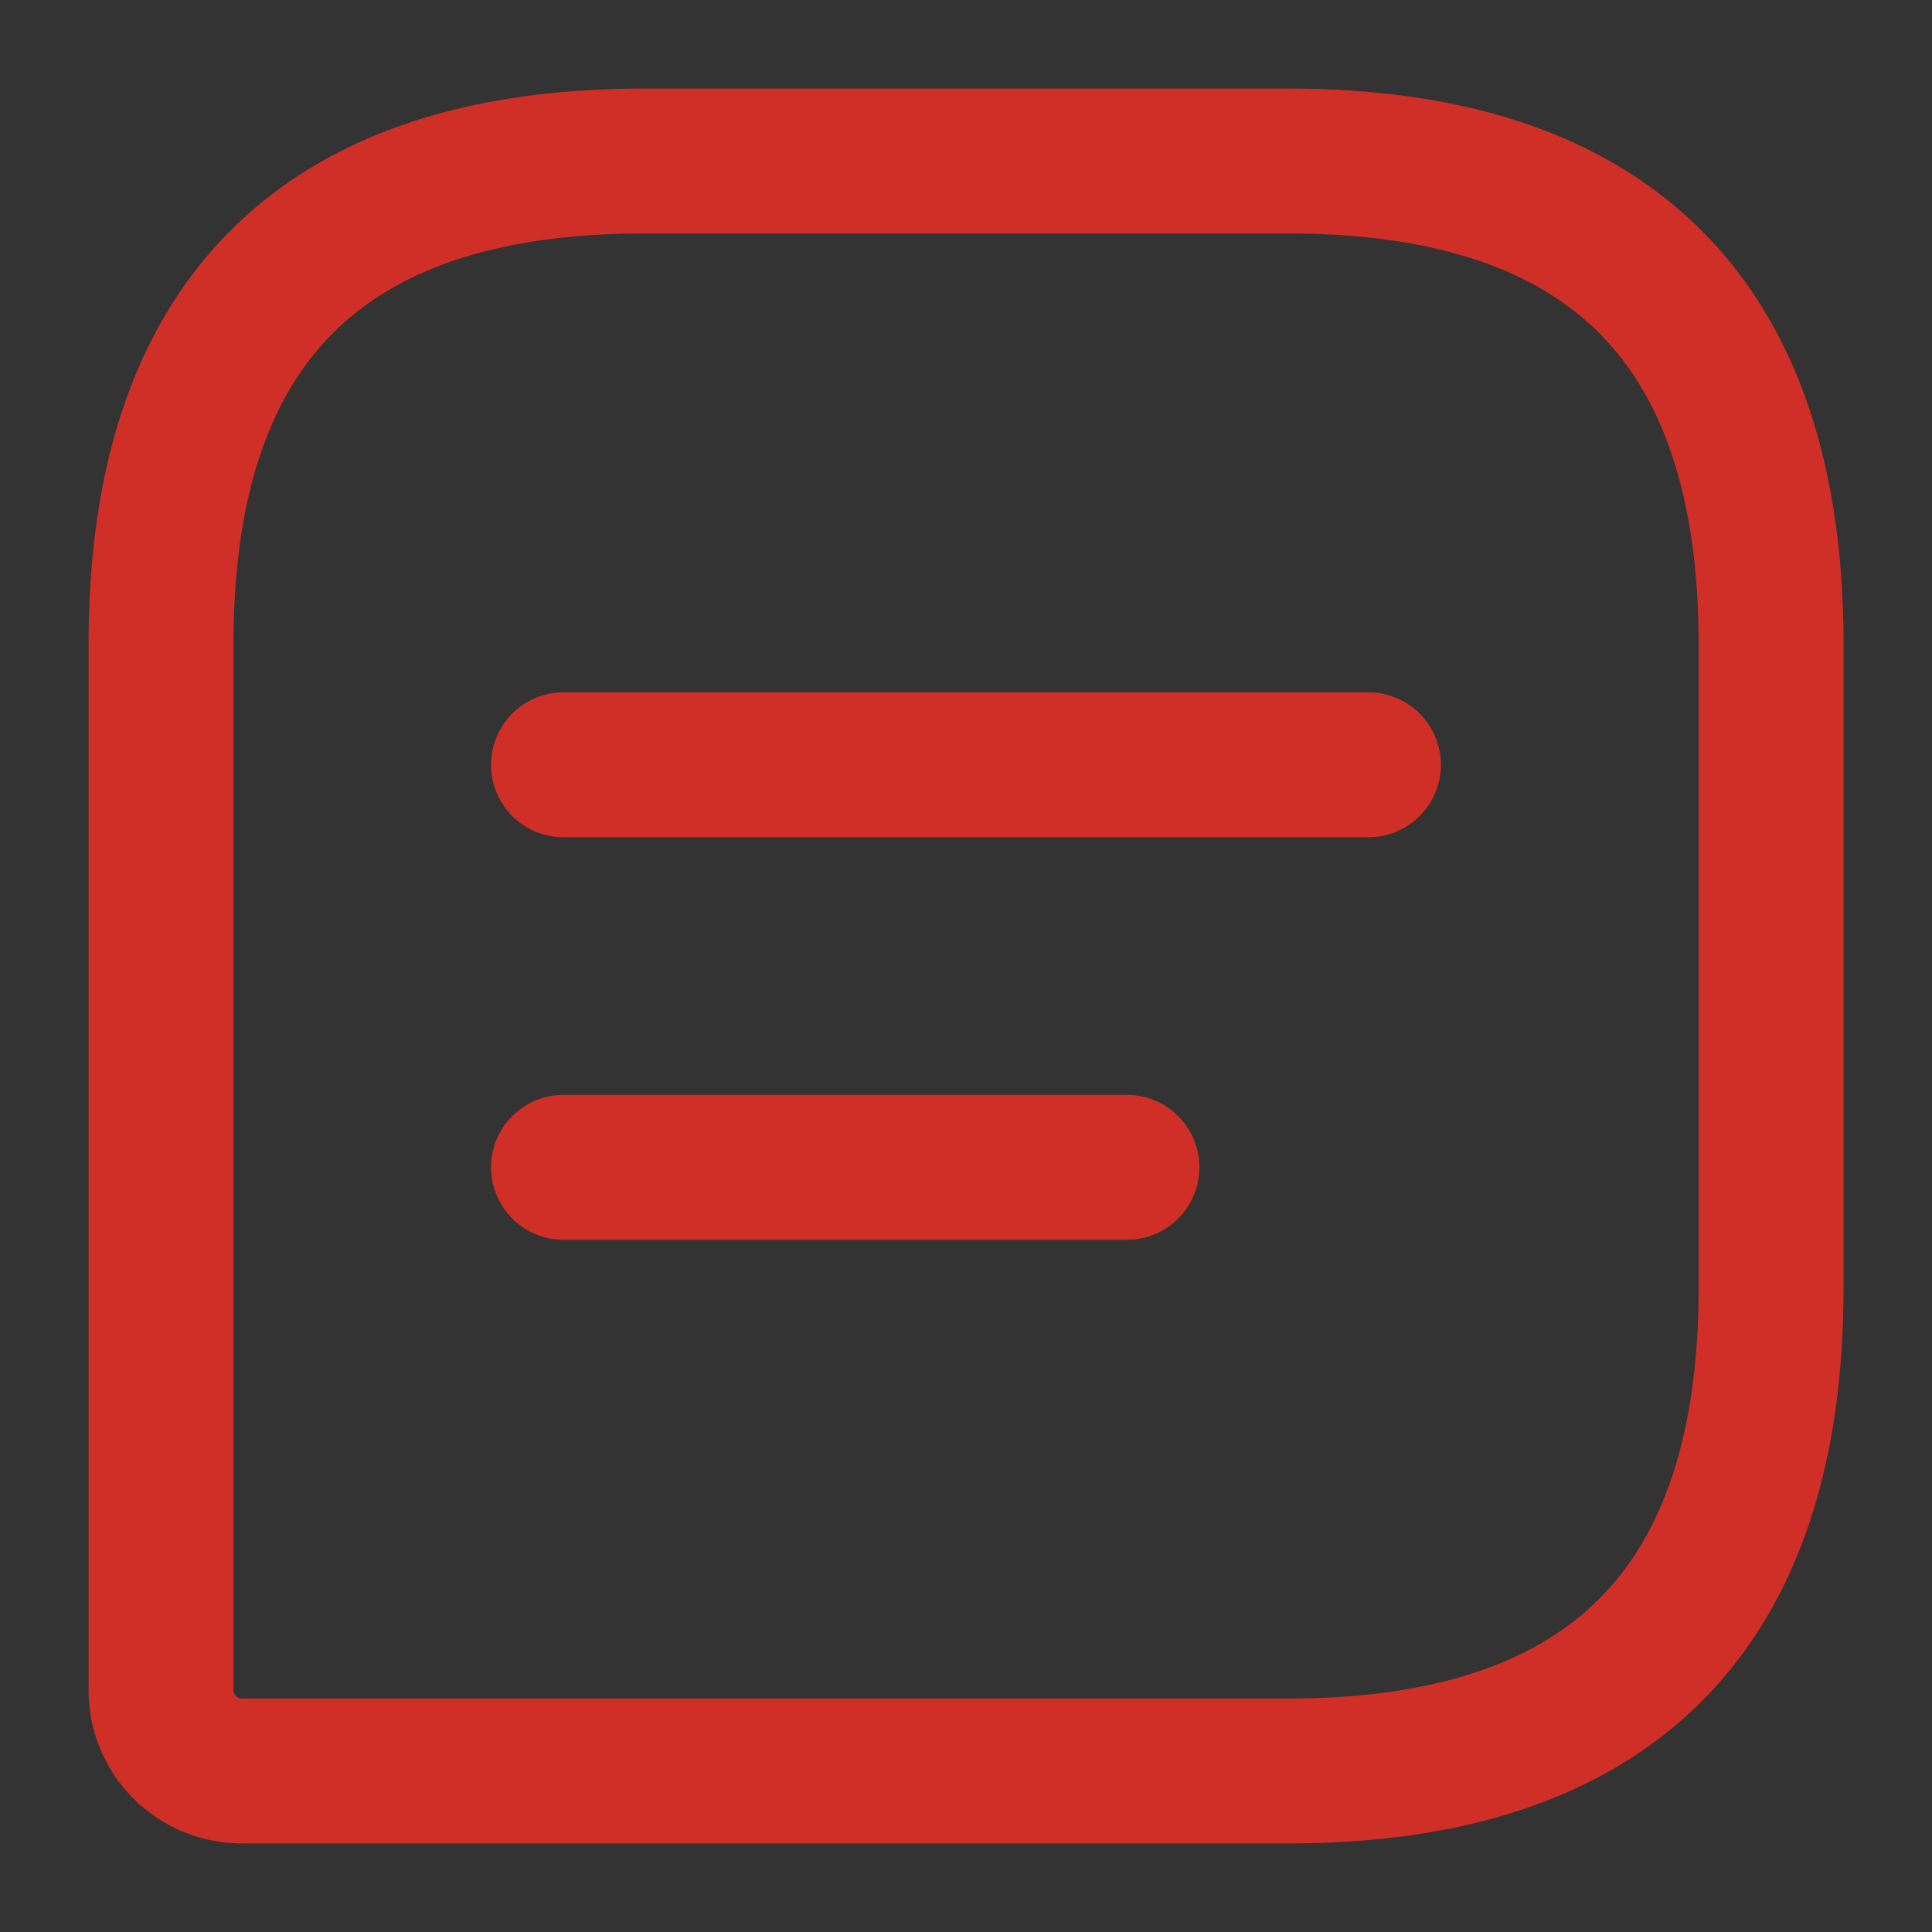
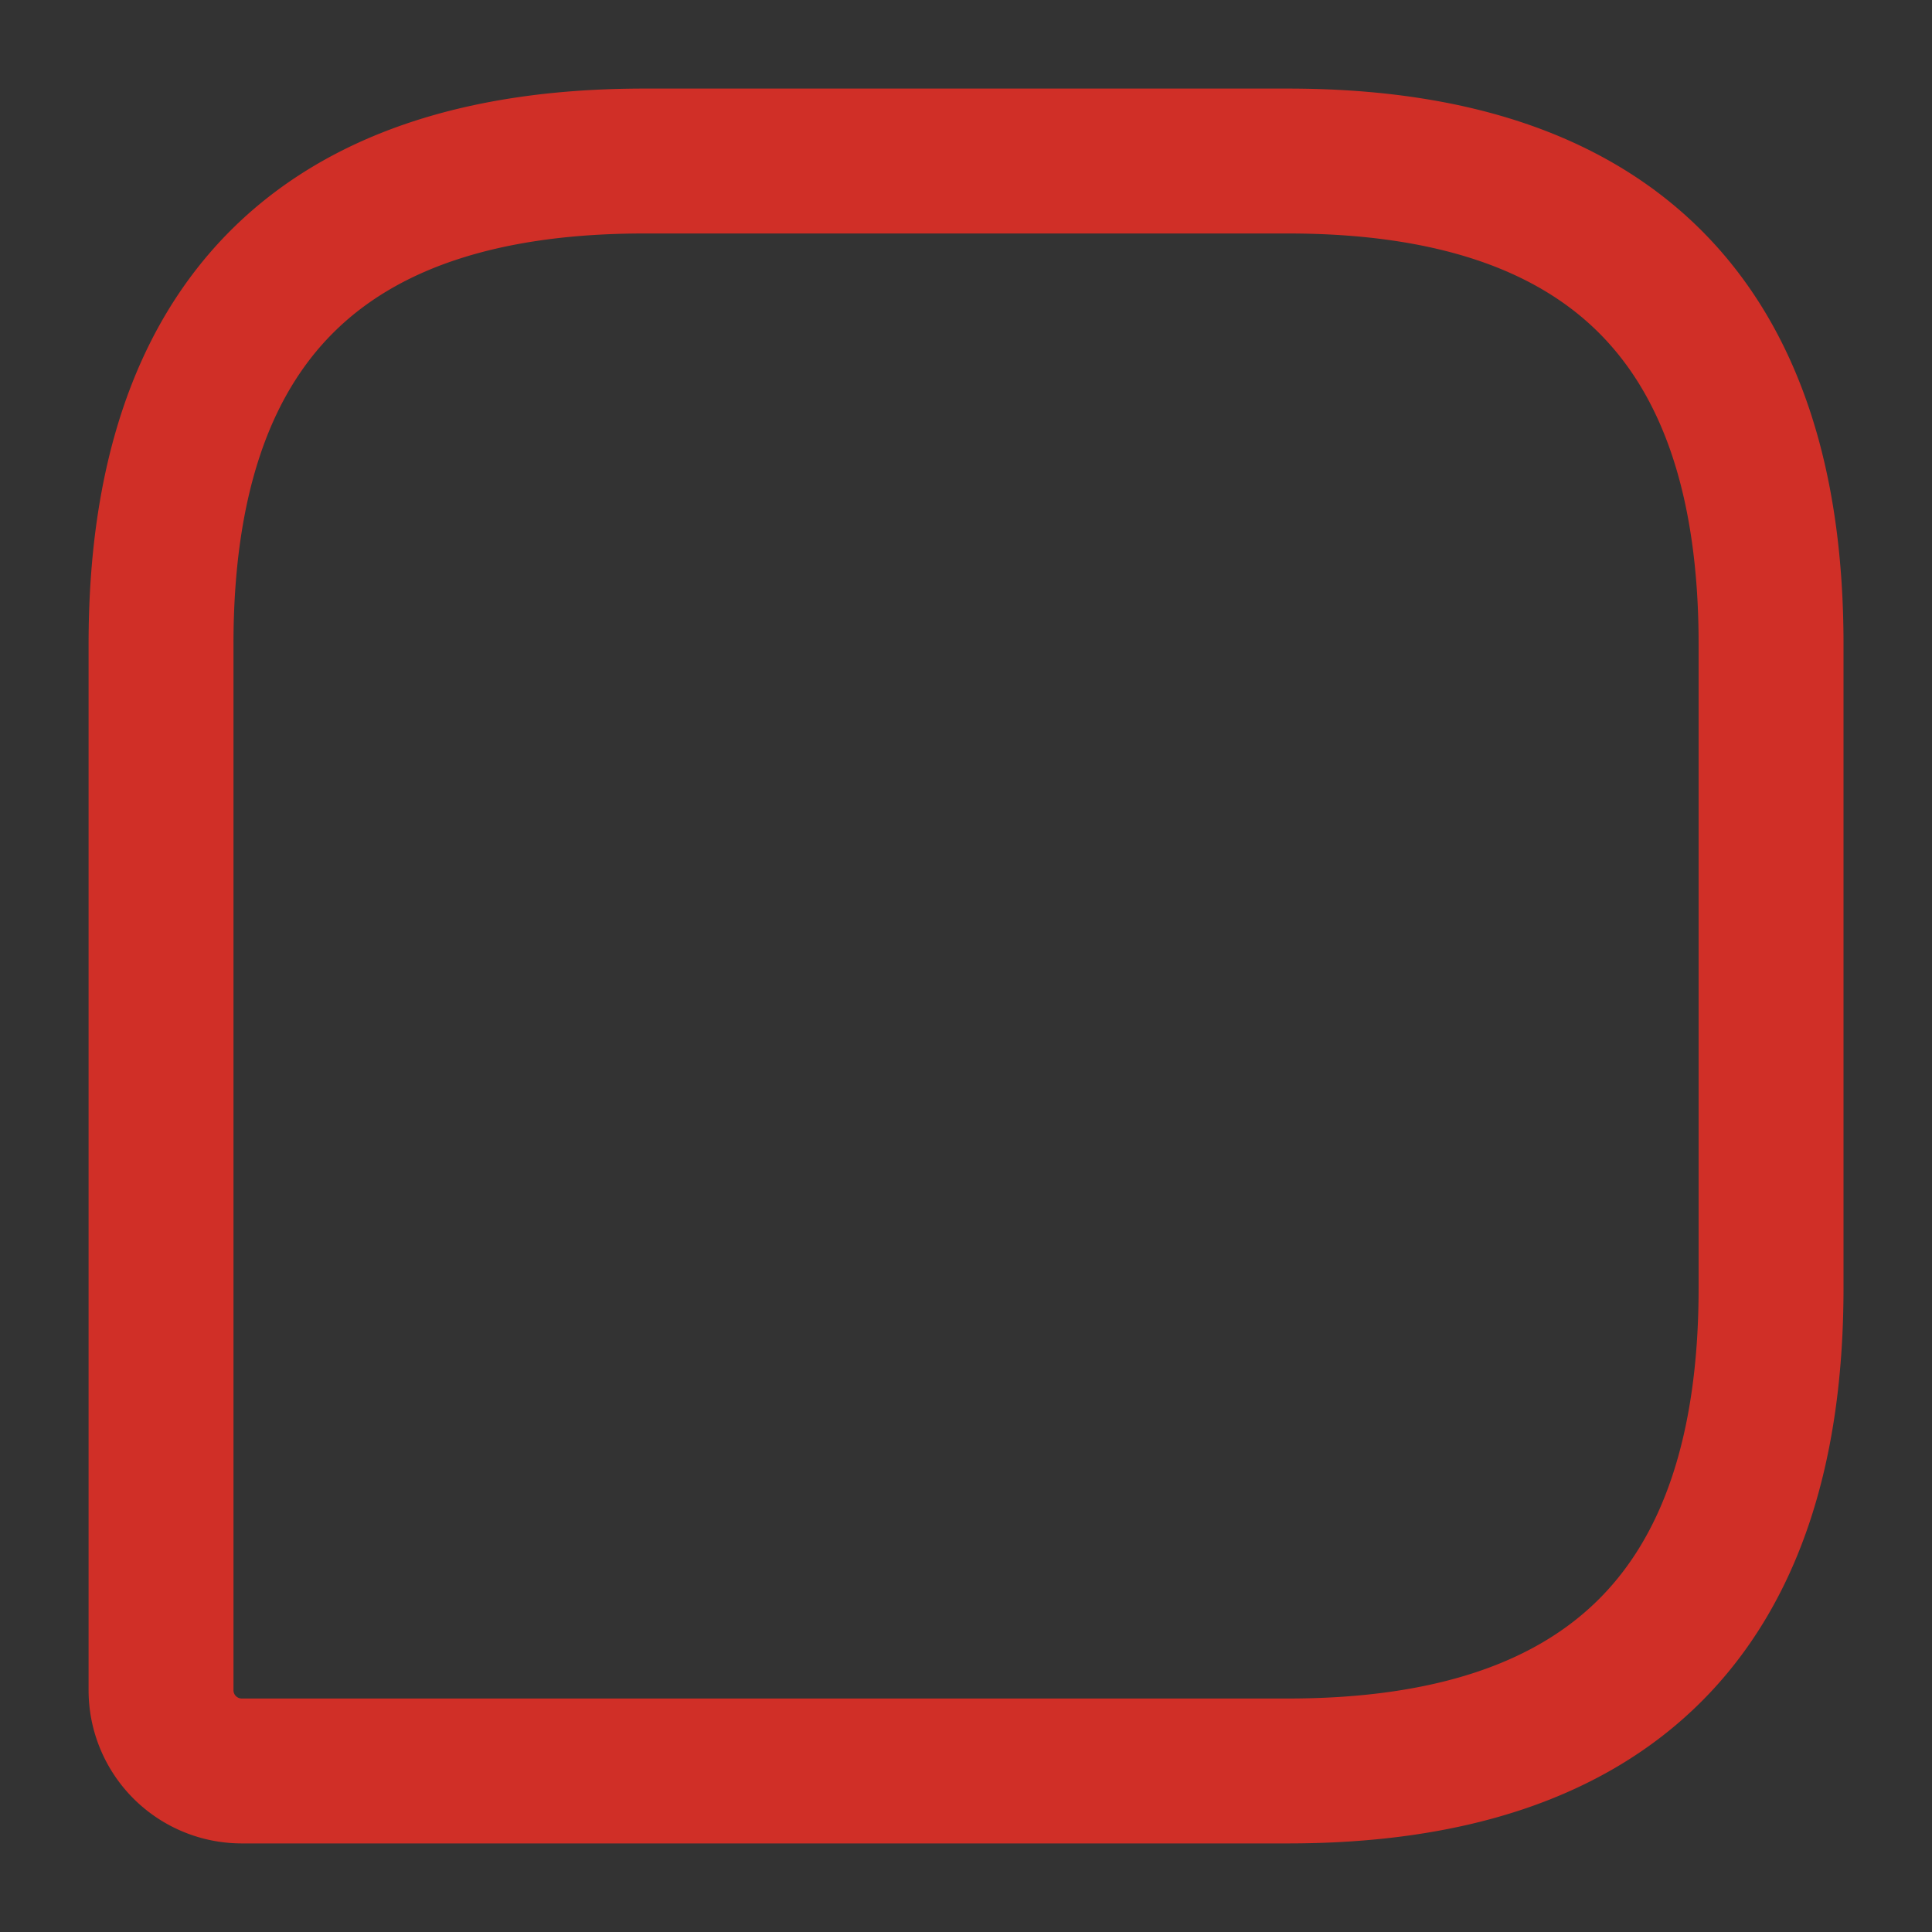
<svg xmlns="http://www.w3.org/2000/svg" width="20" height="20" viewBox="0 0 20 20">
  <rect x="0" y="0" width="20" height="20" fill="#333333" stroke="none" />
  <g id="message" transform="translate(0 0)">
    <path id="Vector" d="M11.667,0H5Q0,0,0,5V15.833a.836.836,0,0,0,.833.833H11.667q5,0,5-5V5Q16.667,0,11.667,0Z" transform="translate(1.667 1.667)" fill="none" stroke="#d02f27" stroke-linecap="round" stroke-linejoin="round" stroke-width="1.5" />
    <g id="Group" transform="translate(5.833 7.917)">
-       <path id="Vector-2" data-name="Vector" d="M0,0H8.333" fill="#fff" stroke="#d02f27" stroke-linecap="round" stroke-linejoin="round" stroke-width="1.5" />
-       <path id="Vector-3" data-name="Vector" d="M0,0H5.833" transform="translate(0 4.167)" fill="#fff" stroke="#d02f27" stroke-linecap="round" stroke-linejoin="round" stroke-width="1.5" />
-     </g>
-     <path id="Vector-4" data-name="Vector" d="M0,0H20V20H0Z" transform="translate(0 0)" fill="none" opacity="0" />
+       </g>
  </g>
</svg>